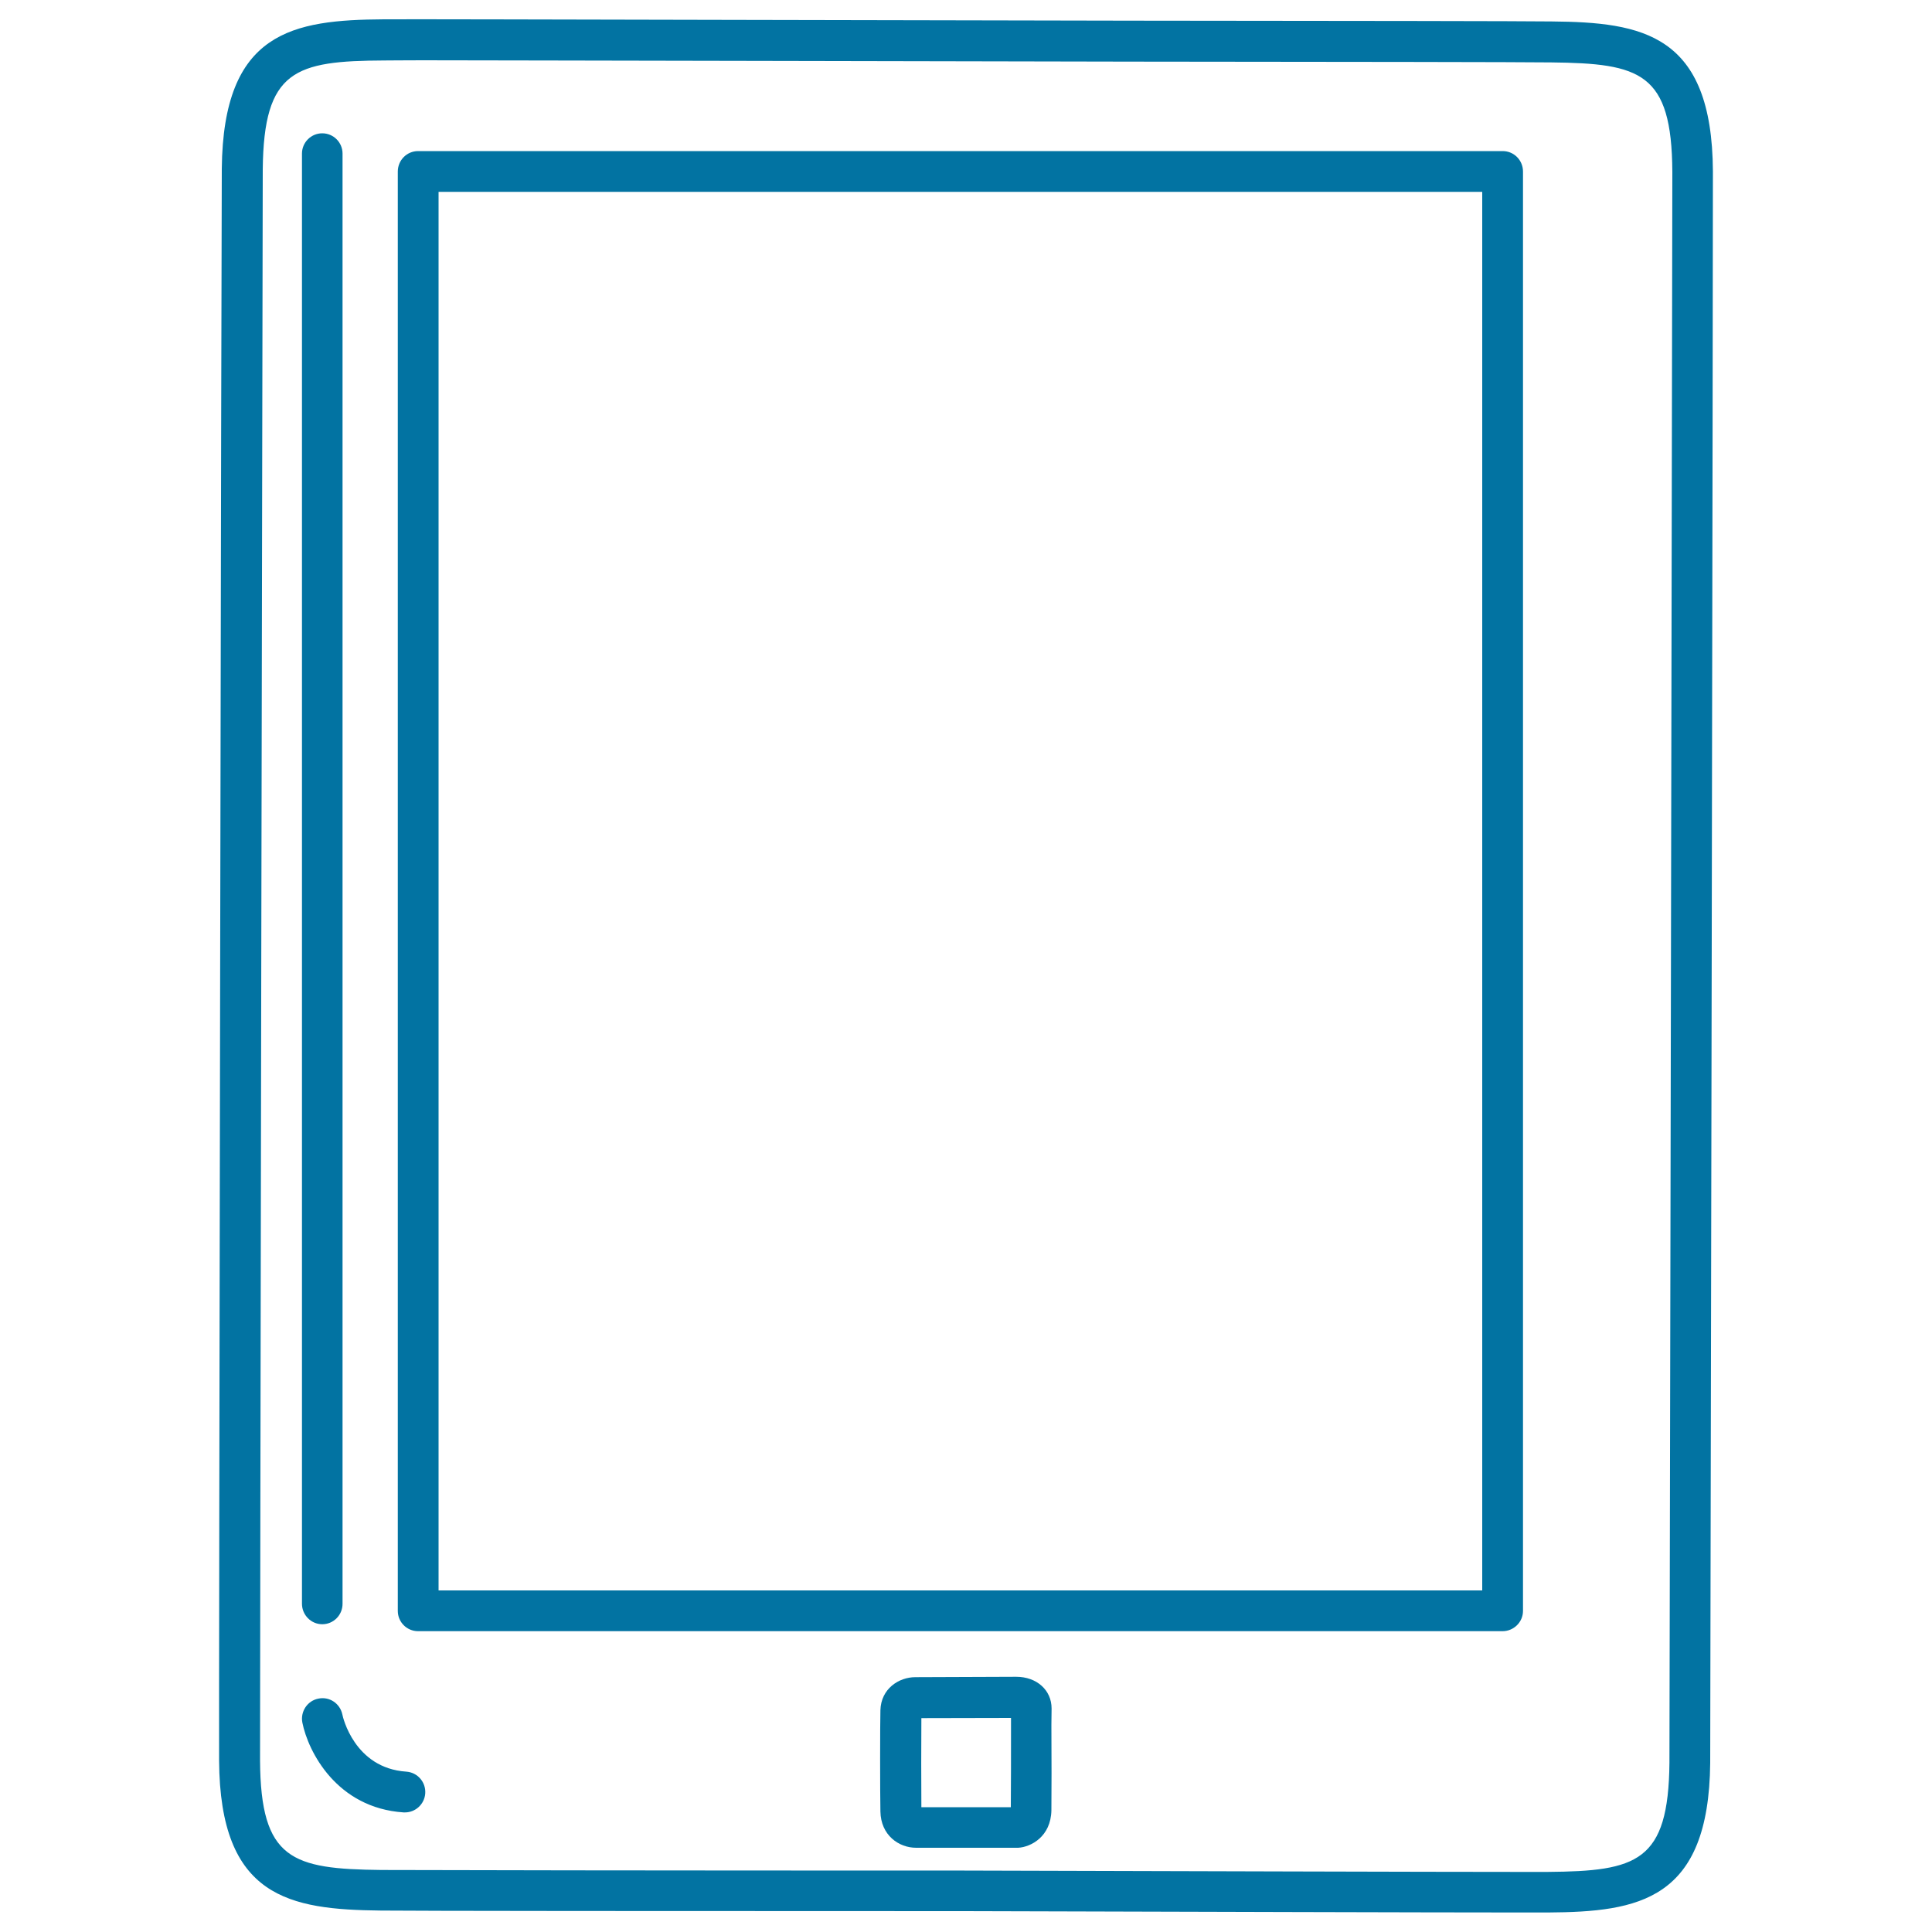
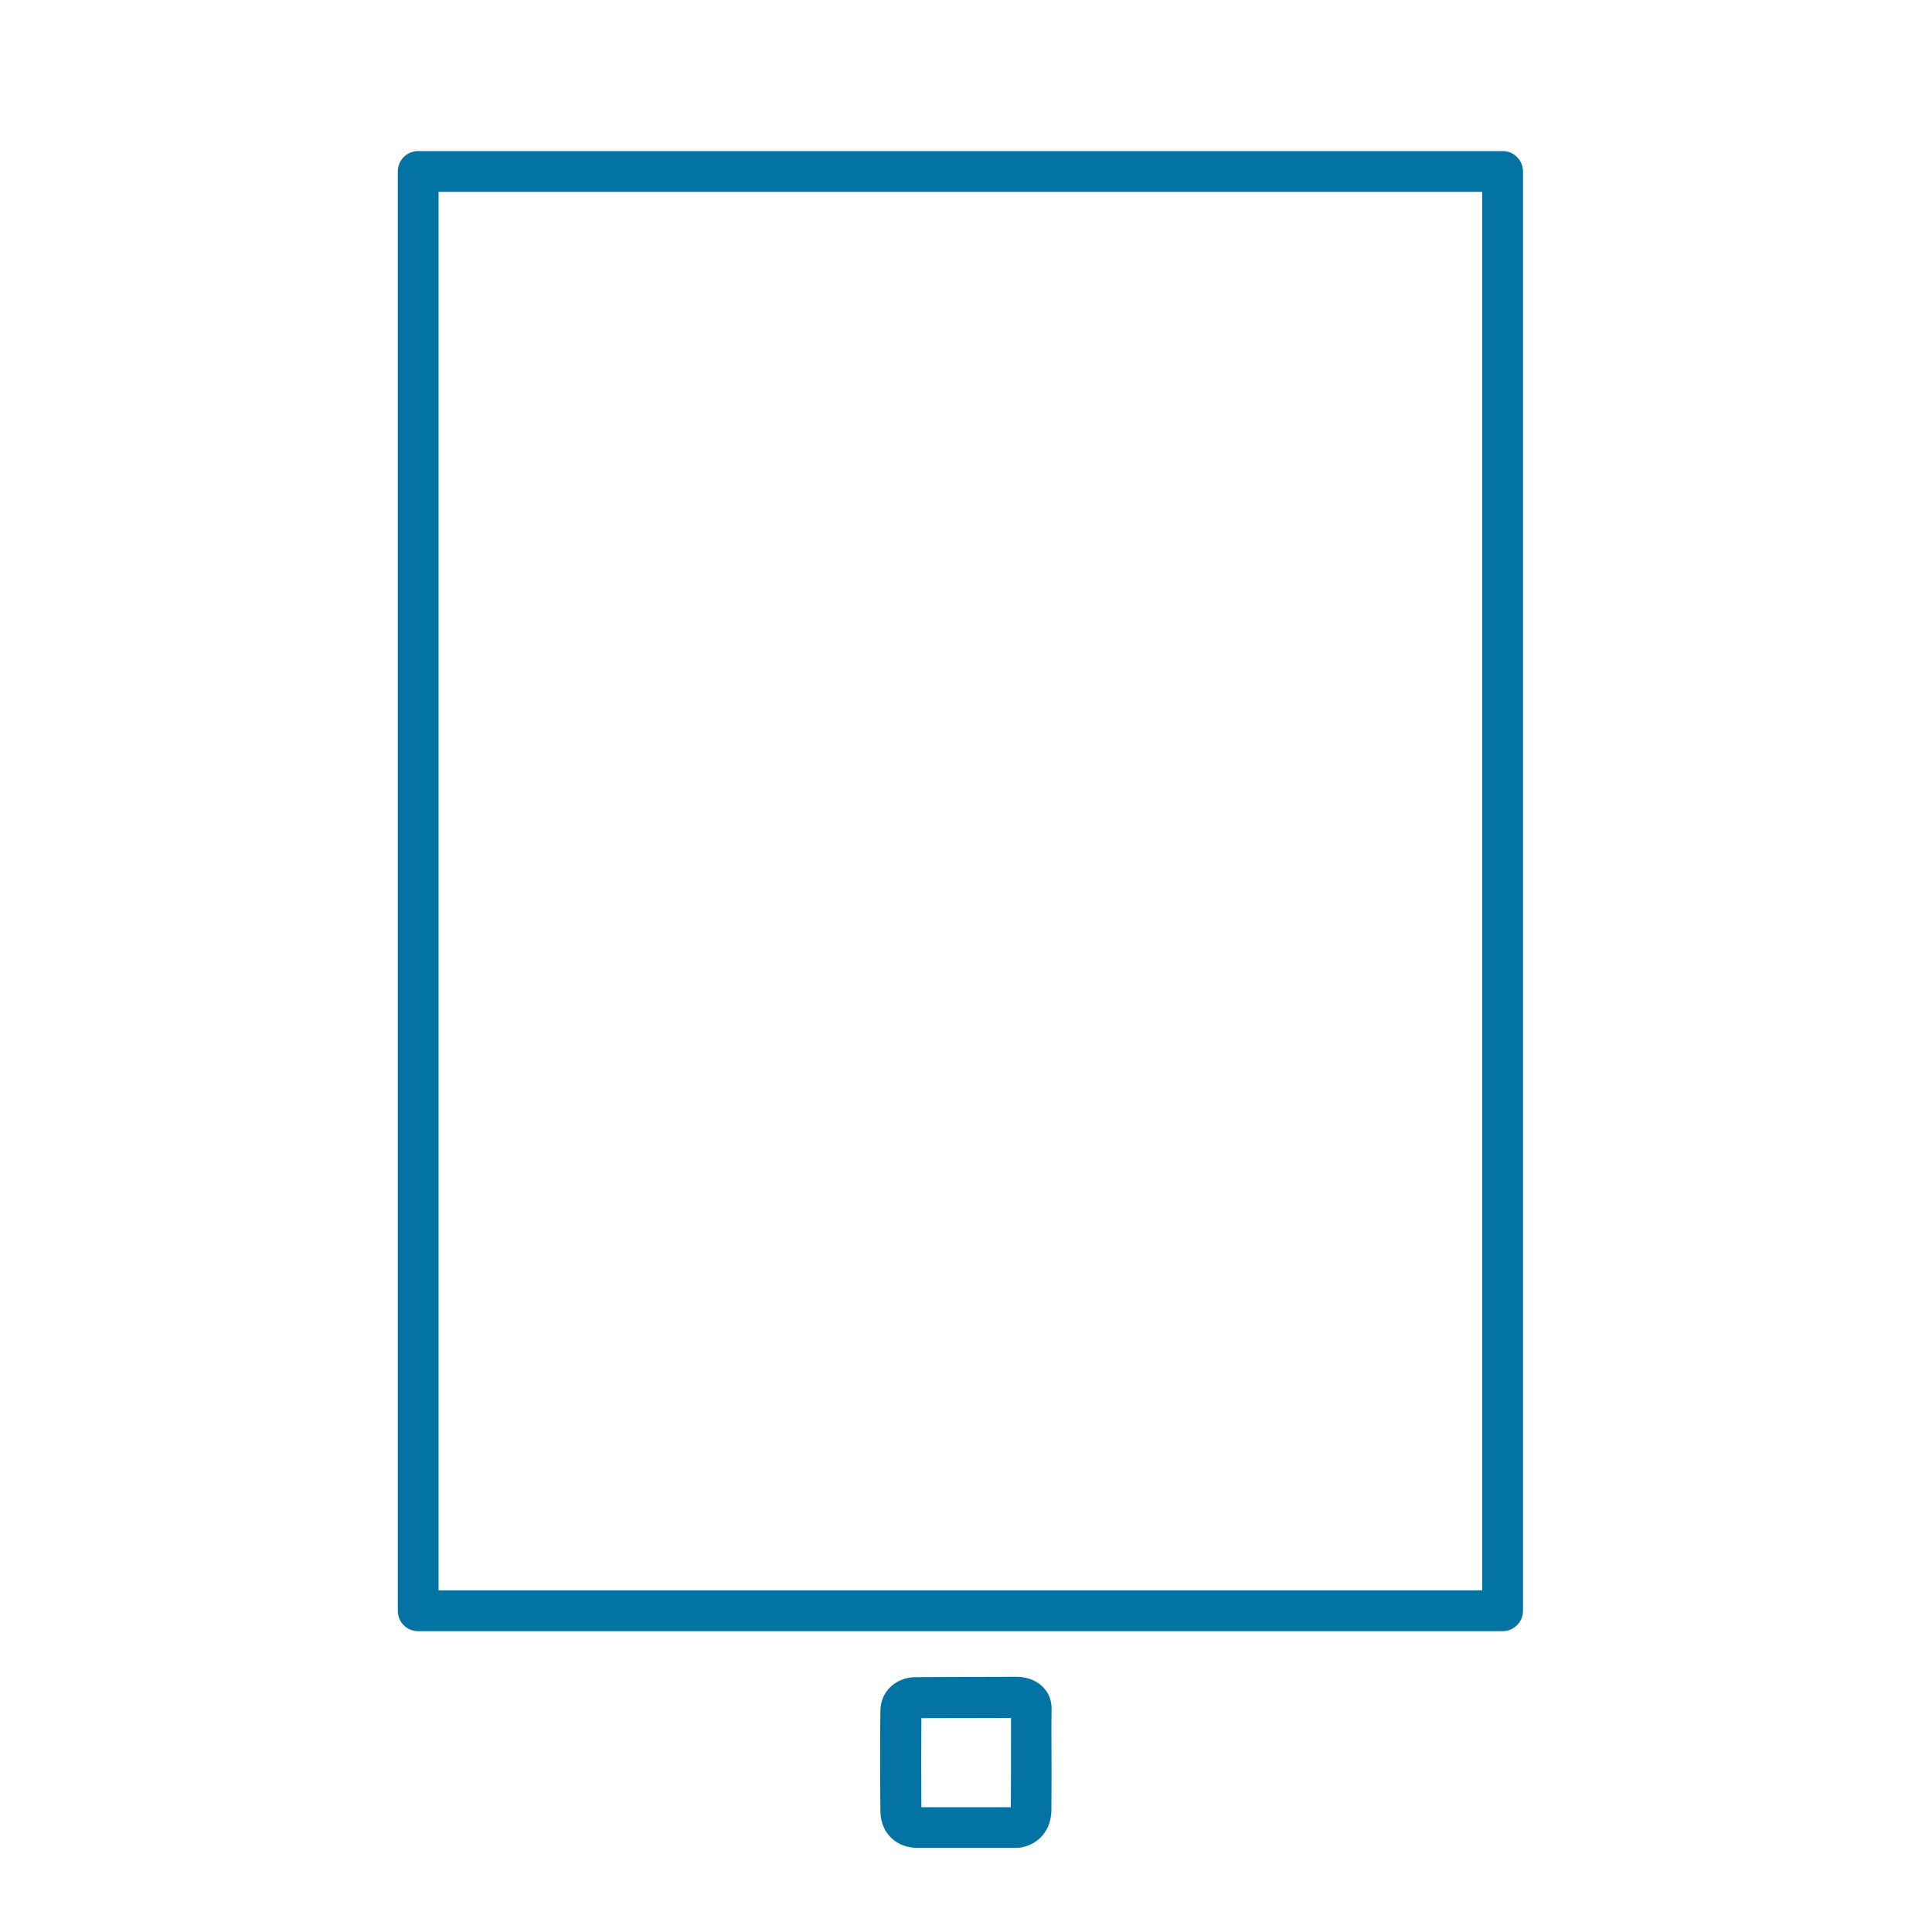
<svg xmlns="http://www.w3.org/2000/svg" viewBox="0 0 1000 1000" style="fill:#0273a2">
  <title>Tablet Outline SVG icon</title>
  <g>
    <g>
-       <path d="M886.6,88.7c-0.4-71.2-36.5-77.2-83.6-77.6c-14.2-0.2-103.6-0.3-216.8-0.4l-203.3-0.4c-95.8-0.2-171.7-0.4-184.2-0.3c-47.1,0.3-83.2,6.2-83.9,77.3c-0.2,19.3-1.6,812.4-1.4,823.9c0.4,71.1,36.5,77.2,83.7,77.7c16.6,0.2,146.4,0.3,302,0.3c110.1,0.3,242.2,0.7,287.2,0.7c7.3,0,12.4,0,14.9,0c47.1-0.3,83.3-6.3,84-77.4C885.3,894,886.7,100.9,886.6,88.7z M864.1,912.4c-0.5,51.4-16.8,56.1-63,56.5c-2.5,0-7.5,0-14.7,0c-45,0-177.1-0.4-287.2-0.7c-155.5,0-285.3-0.2-301.8-0.3c-46.3-0.5-62.5-5.3-62.8-56.7c-0.1-11.5,1.3-804.2,1.4-823.5c0.5-51.5,16.7-56.2,63-56.4c3,0,9.7-0.1,19.4-0.1c30.8,0,91.9,0.2,164.5,0.3l203.3,0.4c108.6,0.1,202.5,0.2,216.6,0.4c46.3,0.5,62.5,5.2,62.8,56.6C865.6,101,864.2,893.9,864.1,912.4z" />
      <path d="M544.3,884.3c0-9.5-7.7-16.4-18.3-16.4c0,0-0.1,0-0.1,0l-52.1,0.2c-8.6,0-17.8,6-18.1,17.1c-0.2,7-0.2,43.3,0,52.4c0.2,12.3,9.5,18.8,18.5,18.8c0.1,0,0.2,0,0.4,0h51.8c0.2,0,0.4,0,0.6,0c6.7-0.4,16.9-5.8,17.2-19.3c0.1-6.7,0.1-30.3,0-44.3L544.3,884.3z M523.2,935.4l-46.3,0c-0.1-9.8-0.1-35.6,0-46.1l46.4-0.1l0,3.8C523.3,905,523.3,926.7,523.2,935.4z" />
      <path d="M777.8,78.2H216.4c-5.8,0-10.5,4.7-10.5,10.6v745c0,5.8,4.7,10.5,10.5,10.5h561.3c5.8,0,10.6-4.7,10.6-10.5v-745C788.3,82.9,783.6,78.2,777.8,78.2z M767.2,823.2H227V99.3h540.2L767.2,823.2L767.2,823.2z" />
-       <path d="M166.8,840.7c5.8,0,10.5-4.7,10.5-10.6V79.5c0-5.8-4.7-10.5-10.5-10.5s-10.5,4.7-10.5,10.5v750.6C156.3,835.9,161,840.7,166.8,840.7z" />
-       <path d="M210.3,917c-26.9-1.8-32.9-28.4-33.1-29.6c-1.2-5.7-6.7-9.4-12.4-8.2c-5.7,1.1-9.4,6.7-8.3,12.4c3,15.1,17.8,44.2,52.4,46.5c0.2,0,0.5,0,0.7,0c5.5,0,10.1-4.3,10.5-9.8C220.5,922.4,216.1,917.4,210.3,917z" />
    </g>
  </g>
</svg>